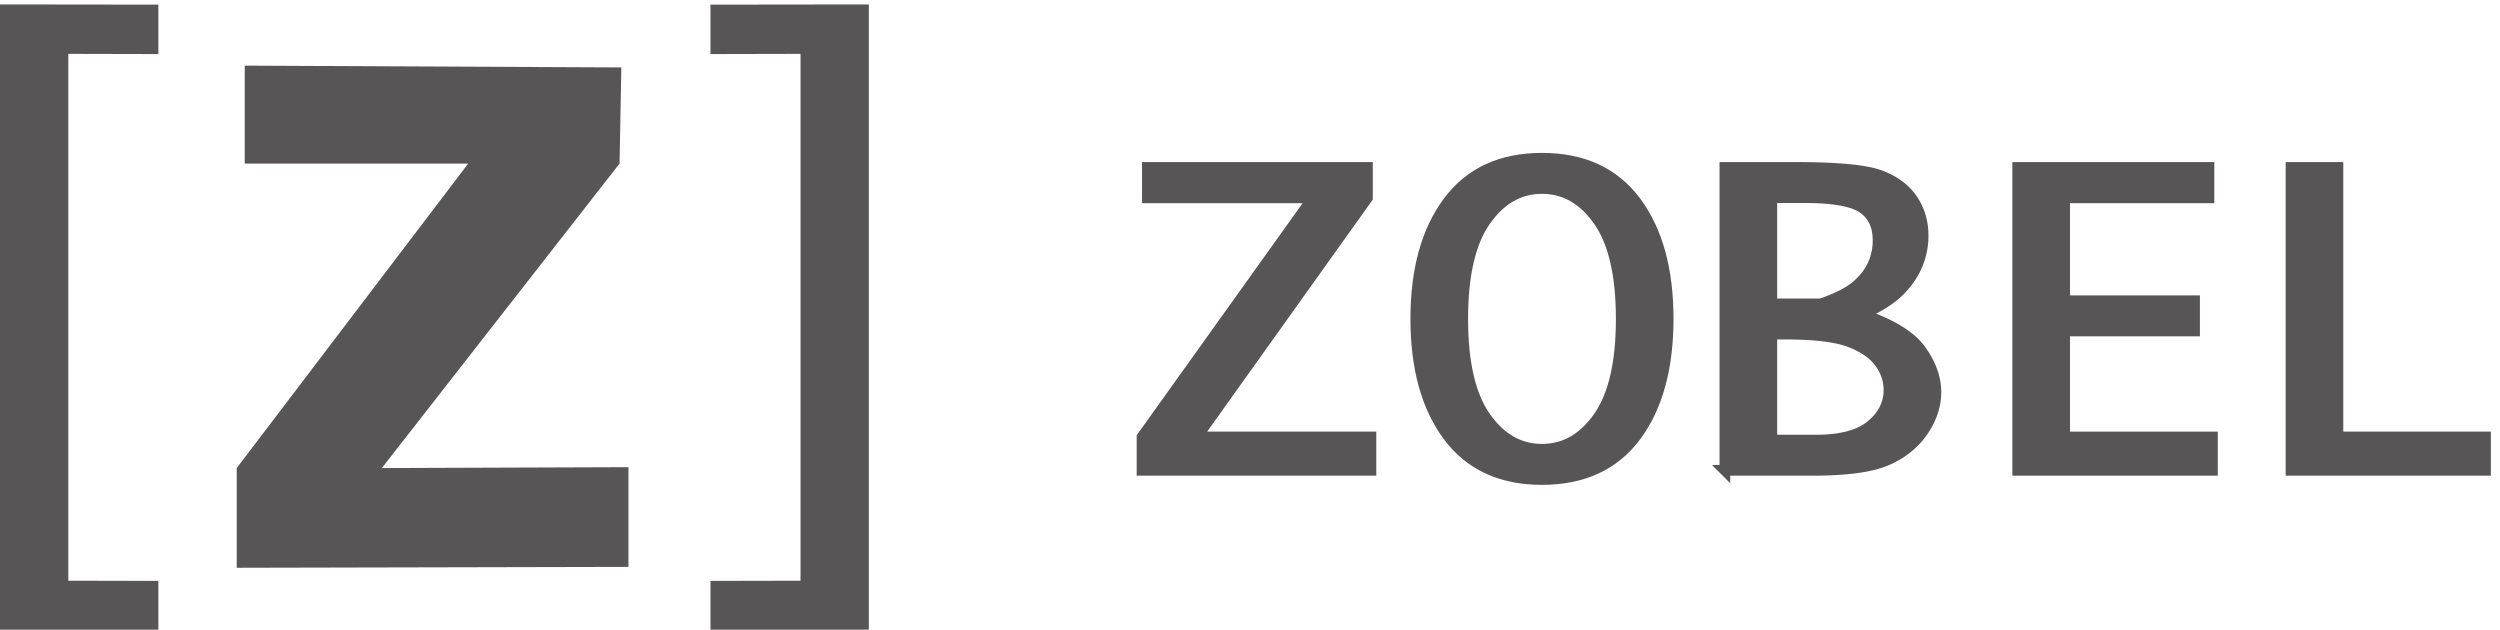
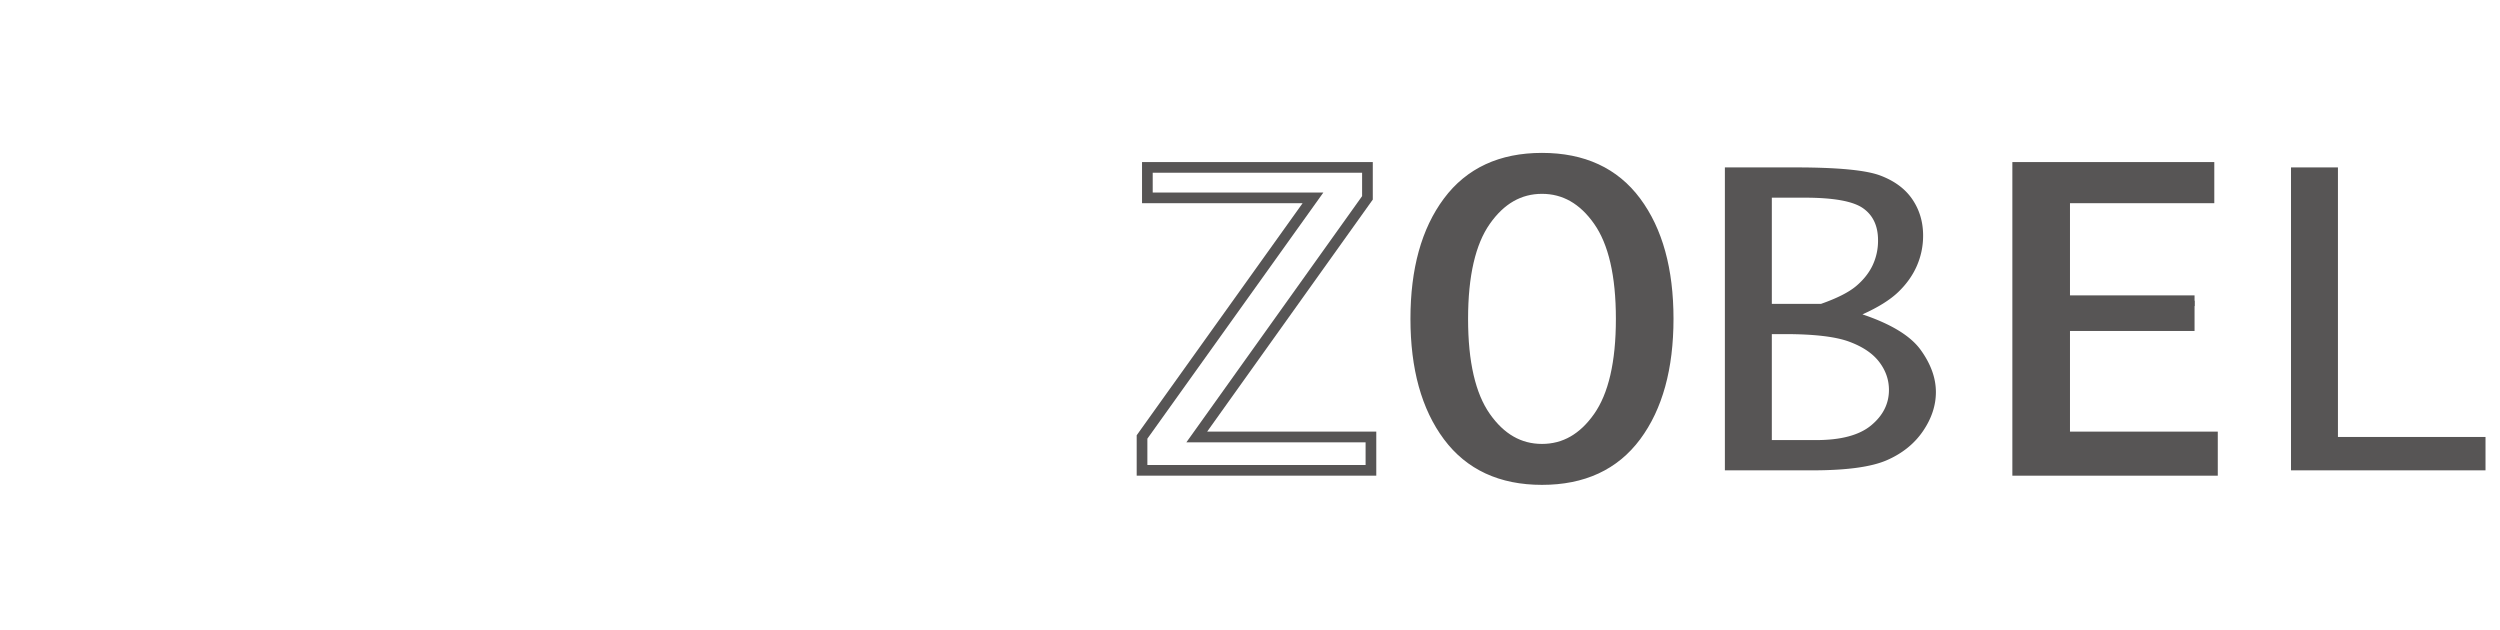
<svg xmlns="http://www.w3.org/2000/svg" xmlns:xlink="http://www.w3.org/1999/xlink" width="234" height="59" viewBox="0 0 234 59">
  <defs>
    <path id="a" d="M0 0h234v59H0z" />
  </defs>
  <clipPath id="b">
    <use xlink:href="#a" overflow="visible" />
  </clipPath>
-   <path clip-path="url(#b)" fill="#575555" d="M106.894 44.024V40.9l16.002-22.381h-15.502V15.67h20.599v2.849L112.017 40.9h16.303v3.124h-21.426" />
  <path clip-path="url(#b)" fill="none" stroke="#575555" stroke-miterlimit="10" d="M106.894 44.024V40.9l16.002-22.381h-15.502V15.67h20.599v2.849L112.017 40.9h16.303v3.124z" />
  <path clip-path="url(#b)" fill="#575555" d="M144.329 44.883c-3.828 0-6.753-1.355-8.776-4.066-2.022-2.713-3.035-6.372-3.035-10.979 0-4.595 1.013-8.248 3.035-10.959 2.023-2.712 4.948-4.068 8.776-4.068 3.843 0 6.772 1.356 8.789 4.068 2.015 2.711 3.022 6.364 3.022 10.959 0 4.606-1.008 8.266-3.022 10.979-2.016 2.71-4.946 4.066-8.789 4.066m0-2.832c2.118 0 3.883-1.009 5.297-3.028 1.414-2.019 2.121-5.076 2.121-9.175s-.707-7.158-2.121-9.176c-1.414-2.019-3.179-3.028-5.297-3.028-2.117 0-3.882 1.009-5.295 3.028-1.415 2.018-2.122 5.077-2.122 9.176s.707 7.157 2.122 9.175c1.413 2.019 3.178 3.028 5.295 3.028z" />
  <path clip-path="url(#b)" fill="none" stroke="#575555" stroke-miterlimit="10" d="M144.329 44.883c-3.828 0-6.753-1.355-8.776-4.066-2.022-2.713-3.035-6.372-3.035-10.979 0-4.595 1.013-8.248 3.035-10.959 2.023-2.712 4.948-4.068 8.776-4.068 3.843 0 6.772 1.356 8.789 4.068 2.015 2.711 3.022 6.364 3.022 10.959 0 4.606-1.008 8.266-3.022 10.979-2.016 2.71-4.946 4.066-8.789 4.066zm0-2.832c2.118 0 3.883-1.009 5.297-3.028 1.414-2.019 2.121-5.076 2.121-9.175s-.707-7.158-2.121-9.176c-1.414-2.019-3.179-3.028-5.297-3.028-2.117 0-3.882 1.009-5.295 3.028-1.415 2.018-2.122 5.077-2.122 9.176s.707 7.157 2.122 9.175c1.413 2.019 3.178 3.028 5.295 3.028z" />
  <path clip-path="url(#b)" fill="#575555" d="M161.449 44.024V15.67h6.59c3.959 0 6.61.252 7.951.758 1.341.505 2.345 1.251 3.012 2.238.667.986 1.001 2.113 1.001 3.38a7.01 7.01 0 0 1-.587 2.841c-.391.895-.971 1.711-1.74 2.448-.769.737-1.886 1.434-3.35 2.091 2.682.902 4.499 2.011 5.449 3.325.949 1.316 1.425 2.631 1.425 3.947 0 1.254-.403 2.473-1.207 3.653-.805 1.182-1.934 2.09-3.383 2.723-1.45.634-3.771.95-6.961.95h-8.2m4.394-15.584h4.611c1.494-.525 2.584-1.077 3.273-1.656.688-.58 1.203-1.226 1.545-1.941a5.384 5.384 0 0 0 .512-2.352c0-1.342-.468-2.343-1.404-3.001-.935-.659-2.759-.988-5.47-.988h-3.067v9.938zm0 12.752h4.154c2.321 0 4.036-.459 5.145-1.379 1.109-.92 1.664-2.025 1.664-3.316 0-.95-.305-1.824-.914-2.622-.608-.798-1.552-1.431-2.826-1.9-1.277-.469-3.279-.702-6.005-.702h-1.218v9.919z" />
-   <path clip-path="url(#b)" fill="none" stroke="#575555" stroke-miterlimit="10" d="M161.449 44.024V15.67h6.59c3.959 0 6.61.252 7.951.758 1.341.505 2.345 1.251 3.012 2.238.667.986 1.001 2.113 1.001 3.38a7.01 7.01 0 0 1-.587 2.841c-.391.895-.971 1.711-1.74 2.448-.769.737-1.886 1.434-3.35 2.091 2.682.902 4.499 2.011 5.449 3.325.949 1.316 1.425 2.631 1.425 3.947 0 1.254-.403 2.473-1.207 3.653-.805 1.182-1.934 2.09-3.383 2.723-1.45.634-3.771.95-6.961.95h-8.2zm4.394-15.584h4.611c1.494-.525 2.584-1.077 3.273-1.656.688-.58 1.203-1.226 1.545-1.941a5.384 5.384 0 0 0 .512-2.352c0-1.342-.468-2.343-1.404-3.001-.935-.659-2.759-.988-5.47-.988h-3.067v9.938zm0 12.752h4.154c2.321 0 4.036-.459 5.145-1.379 1.109-.92 1.664-2.025 1.664-3.316 0-.95-.305-1.824-.914-2.622-.608-.798-1.552-1.431-2.826-1.9-1.277-.469-3.279-.702-6.005-.702h-1.218v9.919z" />
  <path clip-path="url(#b)" fill="#575555" d="M207.084 40.9v3.124h-18.227V15.67h17.901v2.849H193.25v9.629h12.16v2.831h-12.16V40.9h13.834" />
-   <path clip-path="url(#b)" fill="none" stroke="#575555" stroke-miterlimit="10" d="M207.084 40.9v3.124h-18.227V15.67h17.901v2.849H193.25v9.629h12.16v2.831h-12.16V40.9z" />
+   <path clip-path="url(#b)" fill="none" stroke="#575555" stroke-miterlimit="10" d="M207.084 40.9v3.124h-18.227V15.67h17.901v2.849H193.25v9.629h12.16h-12.16V40.9z" />
  <path clip-path="url(#b)" fill="#575555" d="M232.644 40.9v3.124h-18.206V15.67h4.393V40.9h13.813" />
  <g>
    <defs>
-       <path id="c" d="M0 .415h233.144V58.94H0z" />
-     </defs>
+       </defs>
    <clipPath id="d">
      <use xlink:href="#c" overflow="visible" />
    </clipPath>
    <g clip-path="url(#d)">
      <defs>
        <path id="e" d="M0 0h234v59H0z" />
      </defs>
      <clipPath id="f">
        <use xlink:href="#e" overflow="visible" />
      </clipPath>
      <path clip-path="url(#f)" fill="none" stroke="#575555" stroke-miterlimit="10" d="M232.644 40.9v3.124h-18.206V15.67h4.393V40.9z" />
      <path clip-path="url(#f)" fill="#575555" d="M22.907 6.144l35.25.167-.167 9-22.25 28.5 23.083-.084v9.334l-36.666.083v-9.333l21.666-28.5H22.907V6.144M0 58.981V.415l14.823.018v4.628l-8.429-.019v49.312l8.429.018V59L0 58.981M66.5 59v-4.628l8.429-.018V5.042l-8.429.019V.433L81.323.415v58.566L66.5 59" />
    </g>
  </g>
</svg>